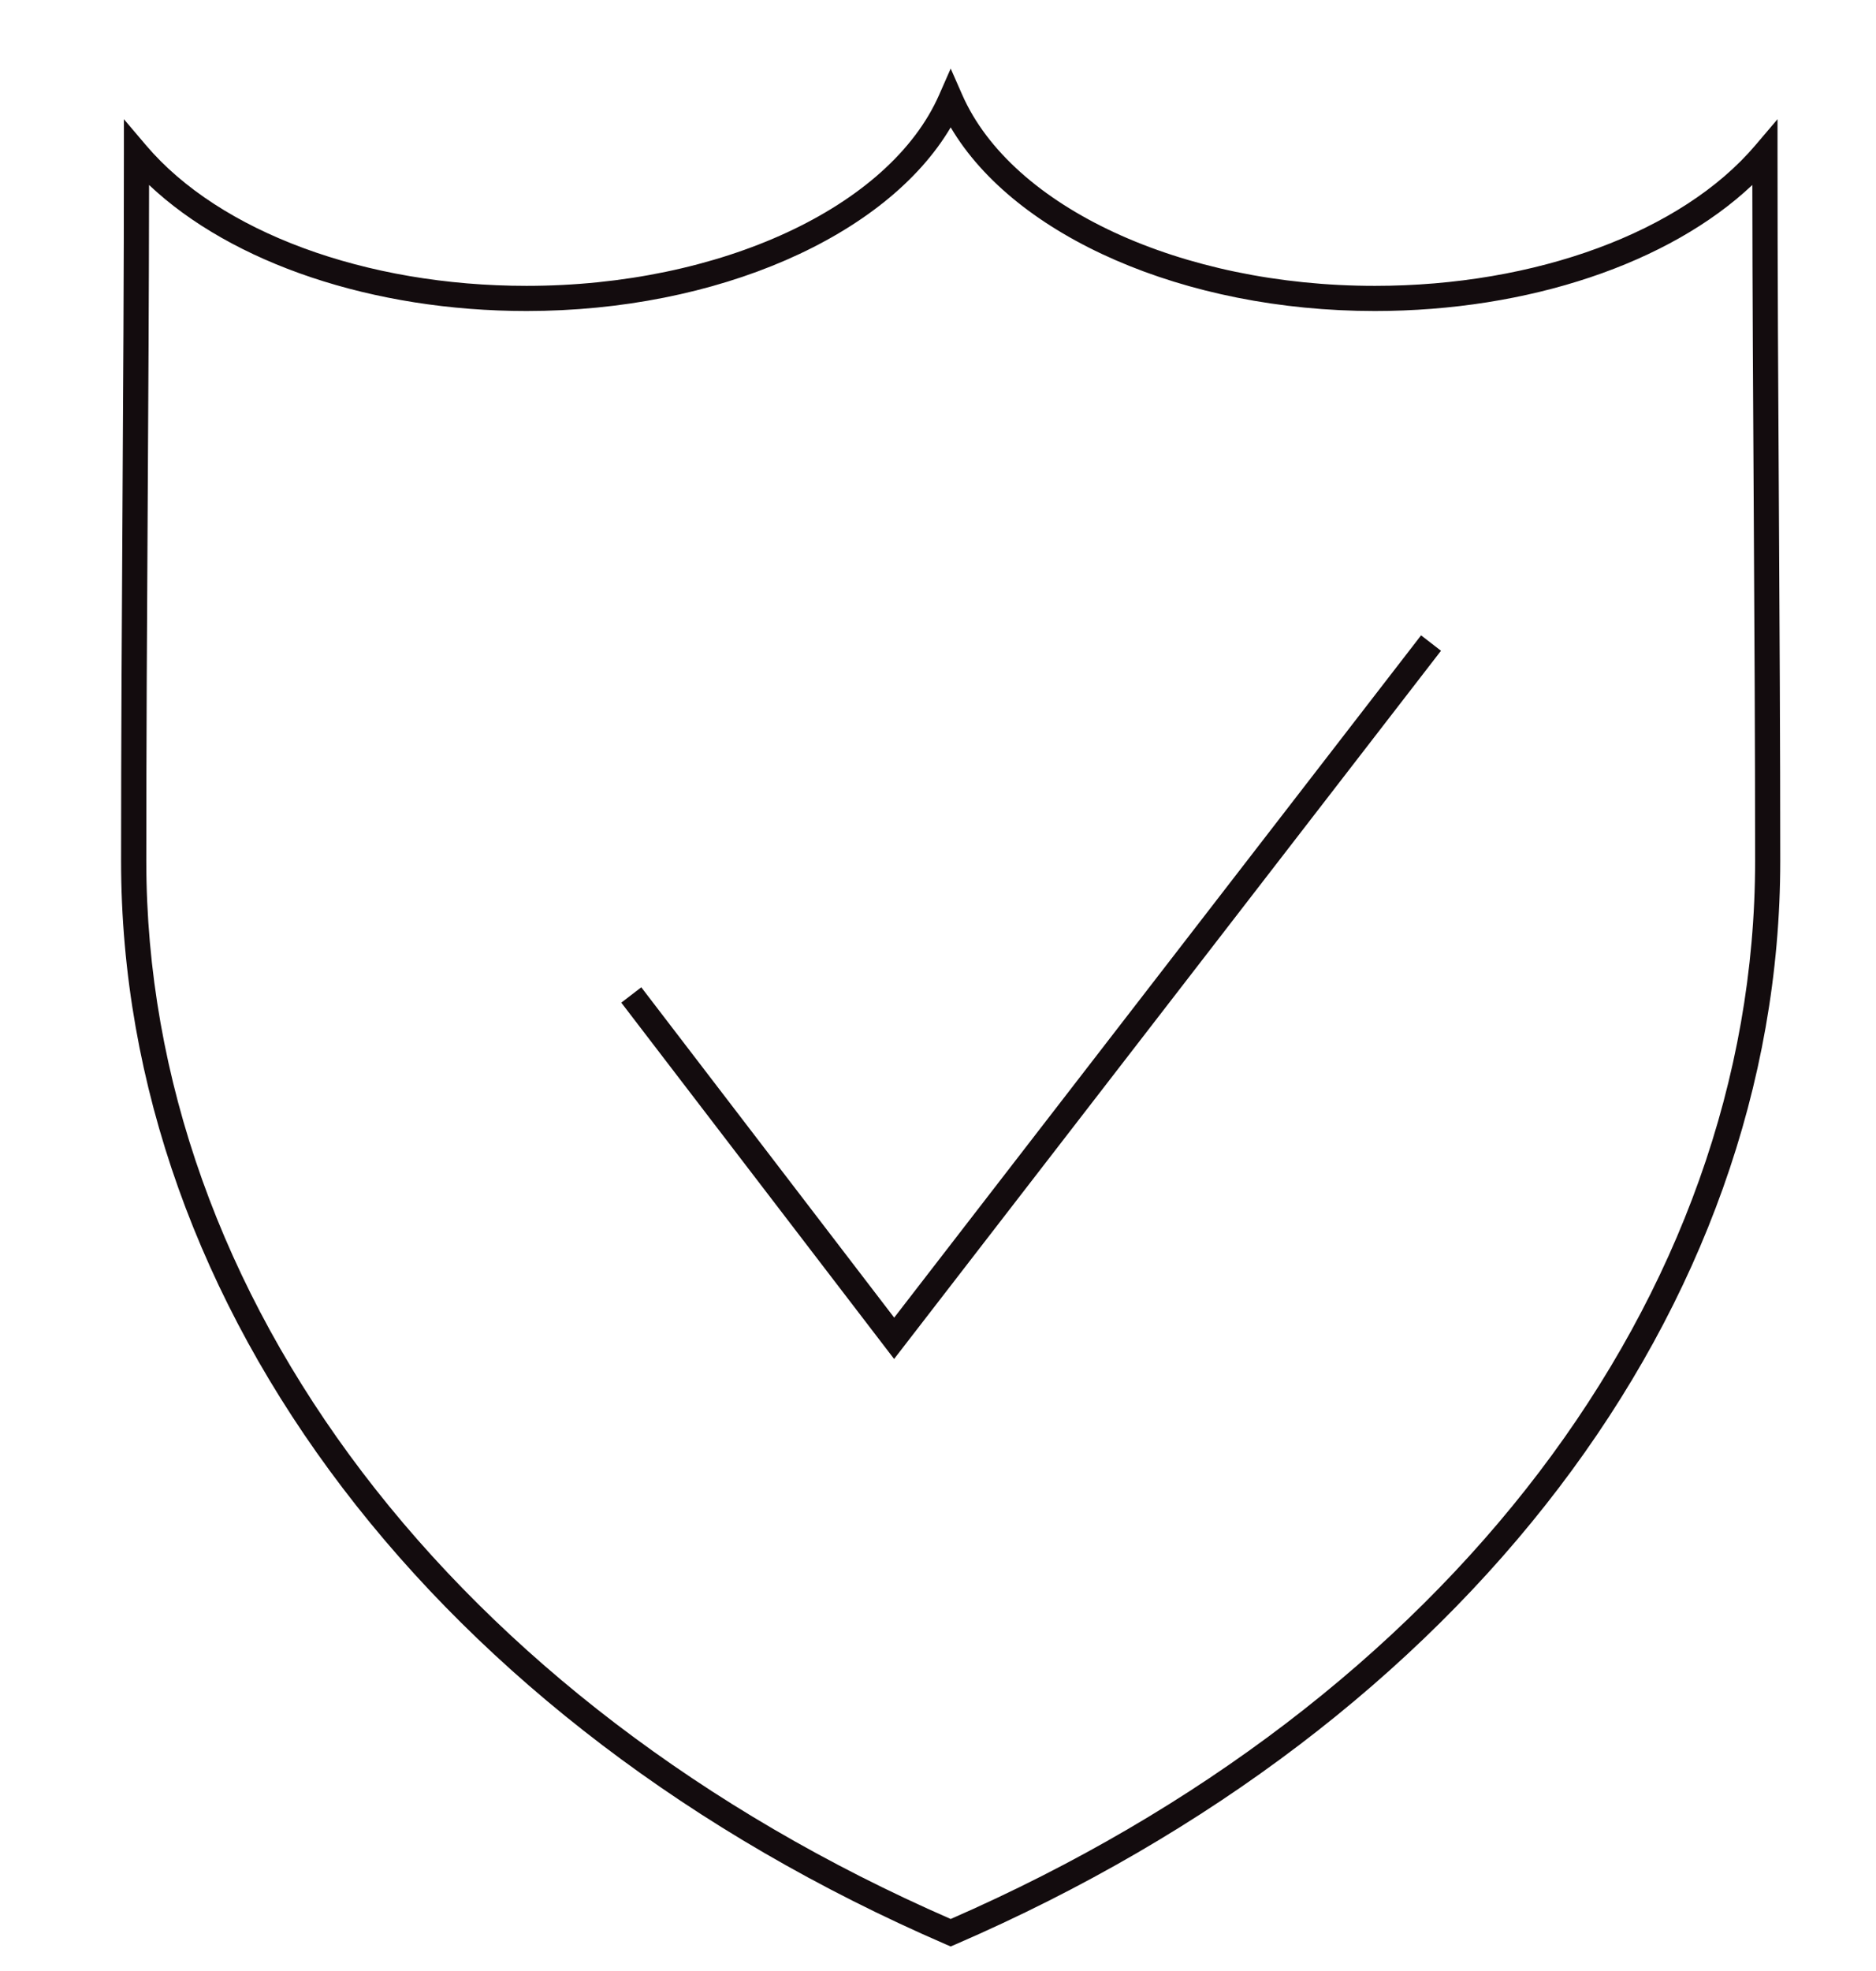
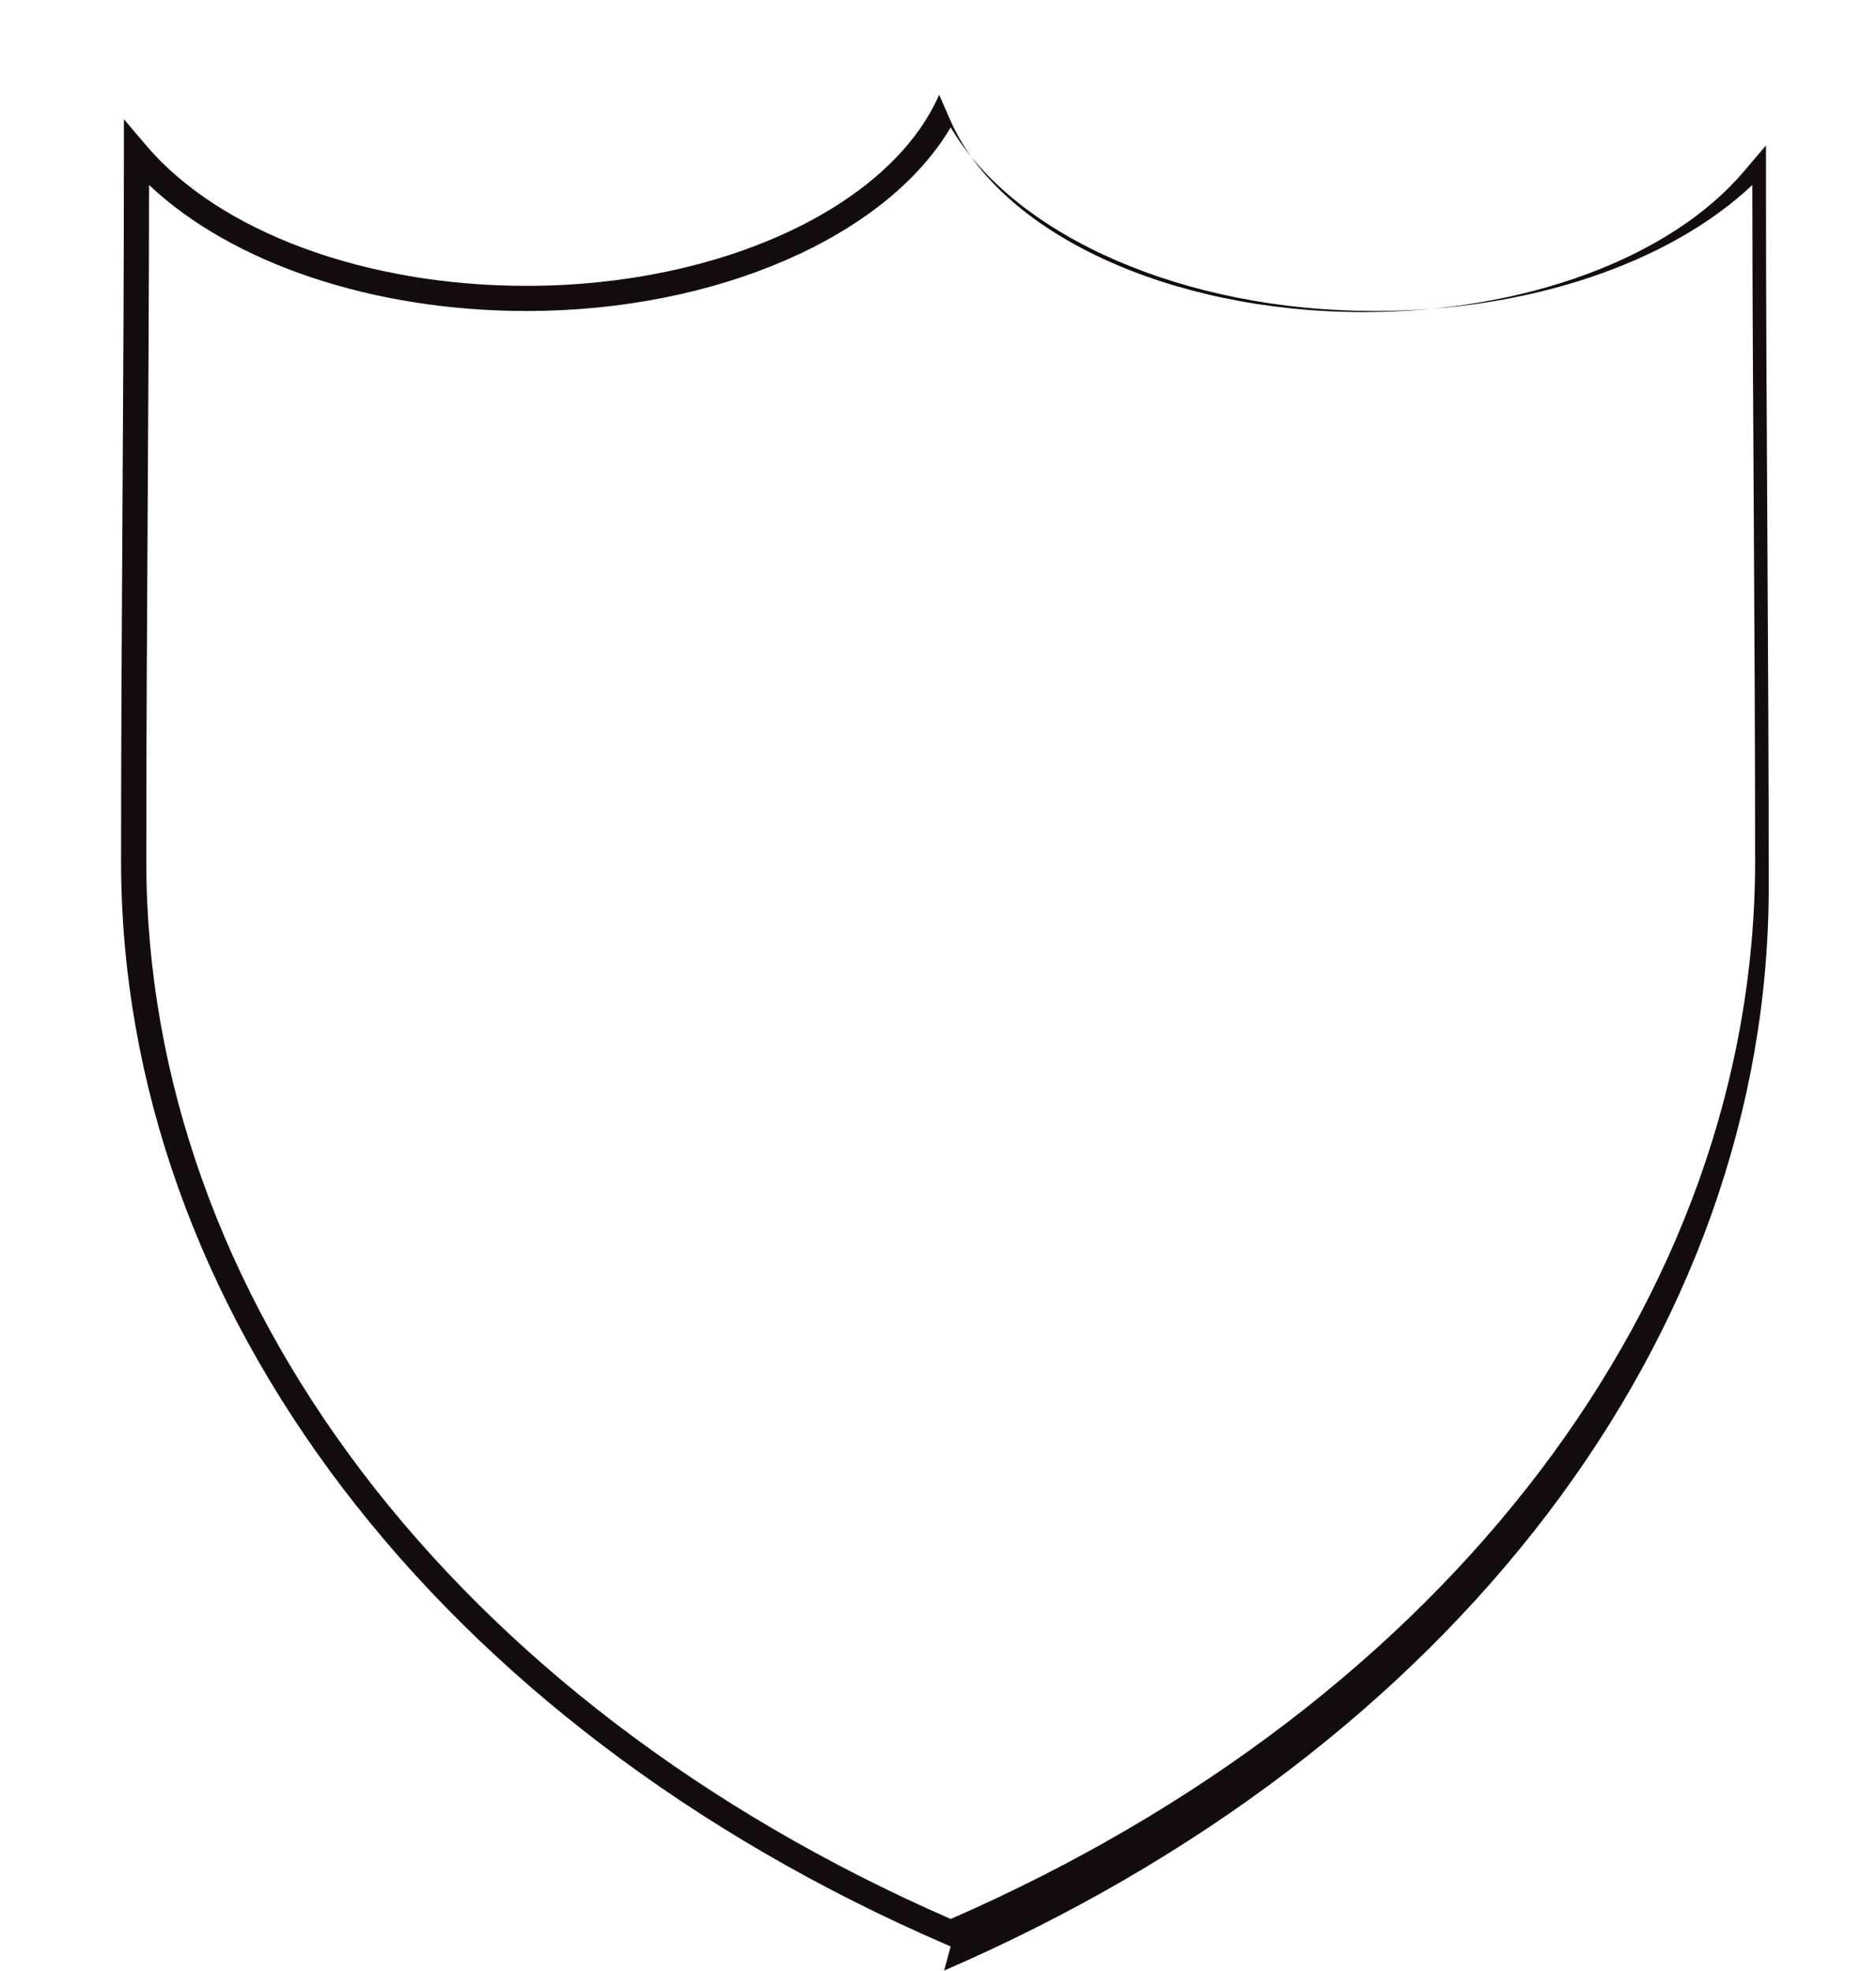
<svg xmlns="http://www.w3.org/2000/svg" version="1.1" id="Icon" x="0px" y="0px" width="66.5px" height="69.833px" viewBox="0 0 66.5 69.833" style="enable-background:new 0 0 66.5 69.833;" xml:space="preserve">
  <g>
    <radialGradient id="SVGID_1_" cx="33.699" cy="35.692" r="31.395" gradientUnits="userSpaceOnUse">
      <stop offset="0.574" style="stop-color:#130C0E" />
      <stop offset="0.798" style="stop-color:#130C0E" />
      <stop offset="1" style="stop-color:#130C0E" />
    </radialGradient>
-     <path style="fill:url(#SVGID_1_);" d="M33.699,68.956l-0.178-0.077C15.492,61.075,4.292,46.369,4.292,30.5   c0-4.173,0.025-8.42,0.05-12.528c0.025-4.108,0.05-8.357,0.05-12.534V4.223l0.786,0.925c2.608,3.071,7.777,4.979,13.487,4.979   c6.858,0,12.874-2.783,14.626-6.769L33.7,2.429l0.409,0.929c1.753,3.985,7.767,6.769,14.625,6.769   c5.71,0,10.878-1.907,13.488-4.979l0.787-0.925v1.215c0,4.177,0.024,8.426,0.049,12.534c0.023,4.108,0.048,8.355,0.048,12.528   c0,15.869-11.199,30.575-29.229,38.38L33.699,68.956z M5.284,6.553c-0.004,3.817-0.027,7.68-0.049,11.426   C5.21,22.083,5.186,26.33,5.186,30.5c0,15.455,10.92,29.804,28.514,37.482C51.294,60.304,62.215,45.956,62.215,30.5   c0-4.17-0.025-8.417-0.049-12.521c-0.023-3.747-0.046-7.608-0.05-11.426c-2.939,2.776-7.938,4.465-13.382,4.465   c-6.749,0-12.75-2.637-15.034-6.506c-2.285,3.869-8.286,6.506-15.035,6.506C13.221,11.018,8.224,9.329,5.284,6.553z" />
+     <path style="fill:url(#SVGID_1_);" d="M33.699,68.956l-0.178-0.077C15.492,61.075,4.292,46.369,4.292,30.5   c0-4.173,0.025-8.42,0.05-12.528c0.025-4.108,0.05-8.357,0.05-12.534V4.223l0.786,0.925c2.608,3.071,7.777,4.979,13.487,4.979   c6.858,0,12.874-2.783,14.626-6.769l0.409,0.929c1.753,3.985,7.767,6.769,14.625,6.769   c5.71,0,10.878-1.907,13.488-4.979l0.787-0.925v1.215c0,4.177,0.024,8.426,0.049,12.534c0.023,4.108,0.048,8.355,0.048,12.528   c0,15.869-11.199,30.575-29.229,38.38L33.699,68.956z M5.284,6.553c-0.004,3.817-0.027,7.68-0.049,11.426   C5.21,22.083,5.186,26.33,5.186,30.5c0,15.455,10.92,29.804,28.514,37.482C51.294,60.304,62.215,45.956,62.215,30.5   c0-4.17-0.025-8.417-0.049-12.521c-0.023-3.747-0.046-7.608-0.05-11.426c-2.939,2.776-7.938,4.465-13.382,4.465   c-6.749,0-12.75-2.637-15.034-6.506c-2.285,3.869-8.286,6.506-15.035,6.506C13.221,11.018,8.224,9.329,5.284,6.553z" />
    <radialGradient id="SVGID_2_" cx="36.552" cy="35.325" r="13.7" gradientUnits="userSpaceOnUse">
      <stop offset="0.574" style="stop-color:#130C0E" />
      <stop offset="0.798" style="stop-color:#130C0E" />
      <stop offset="1" style="stop-color:#130C0E" />
    </radialGradient>
-     <polygon style="fill:url(#SVGID_2_);" points="31.694,48.143 22.023,35.52 22.732,34.976 31.697,46.679 50.374,22.508    51.08,23.054  " />
  </g>
</svg>